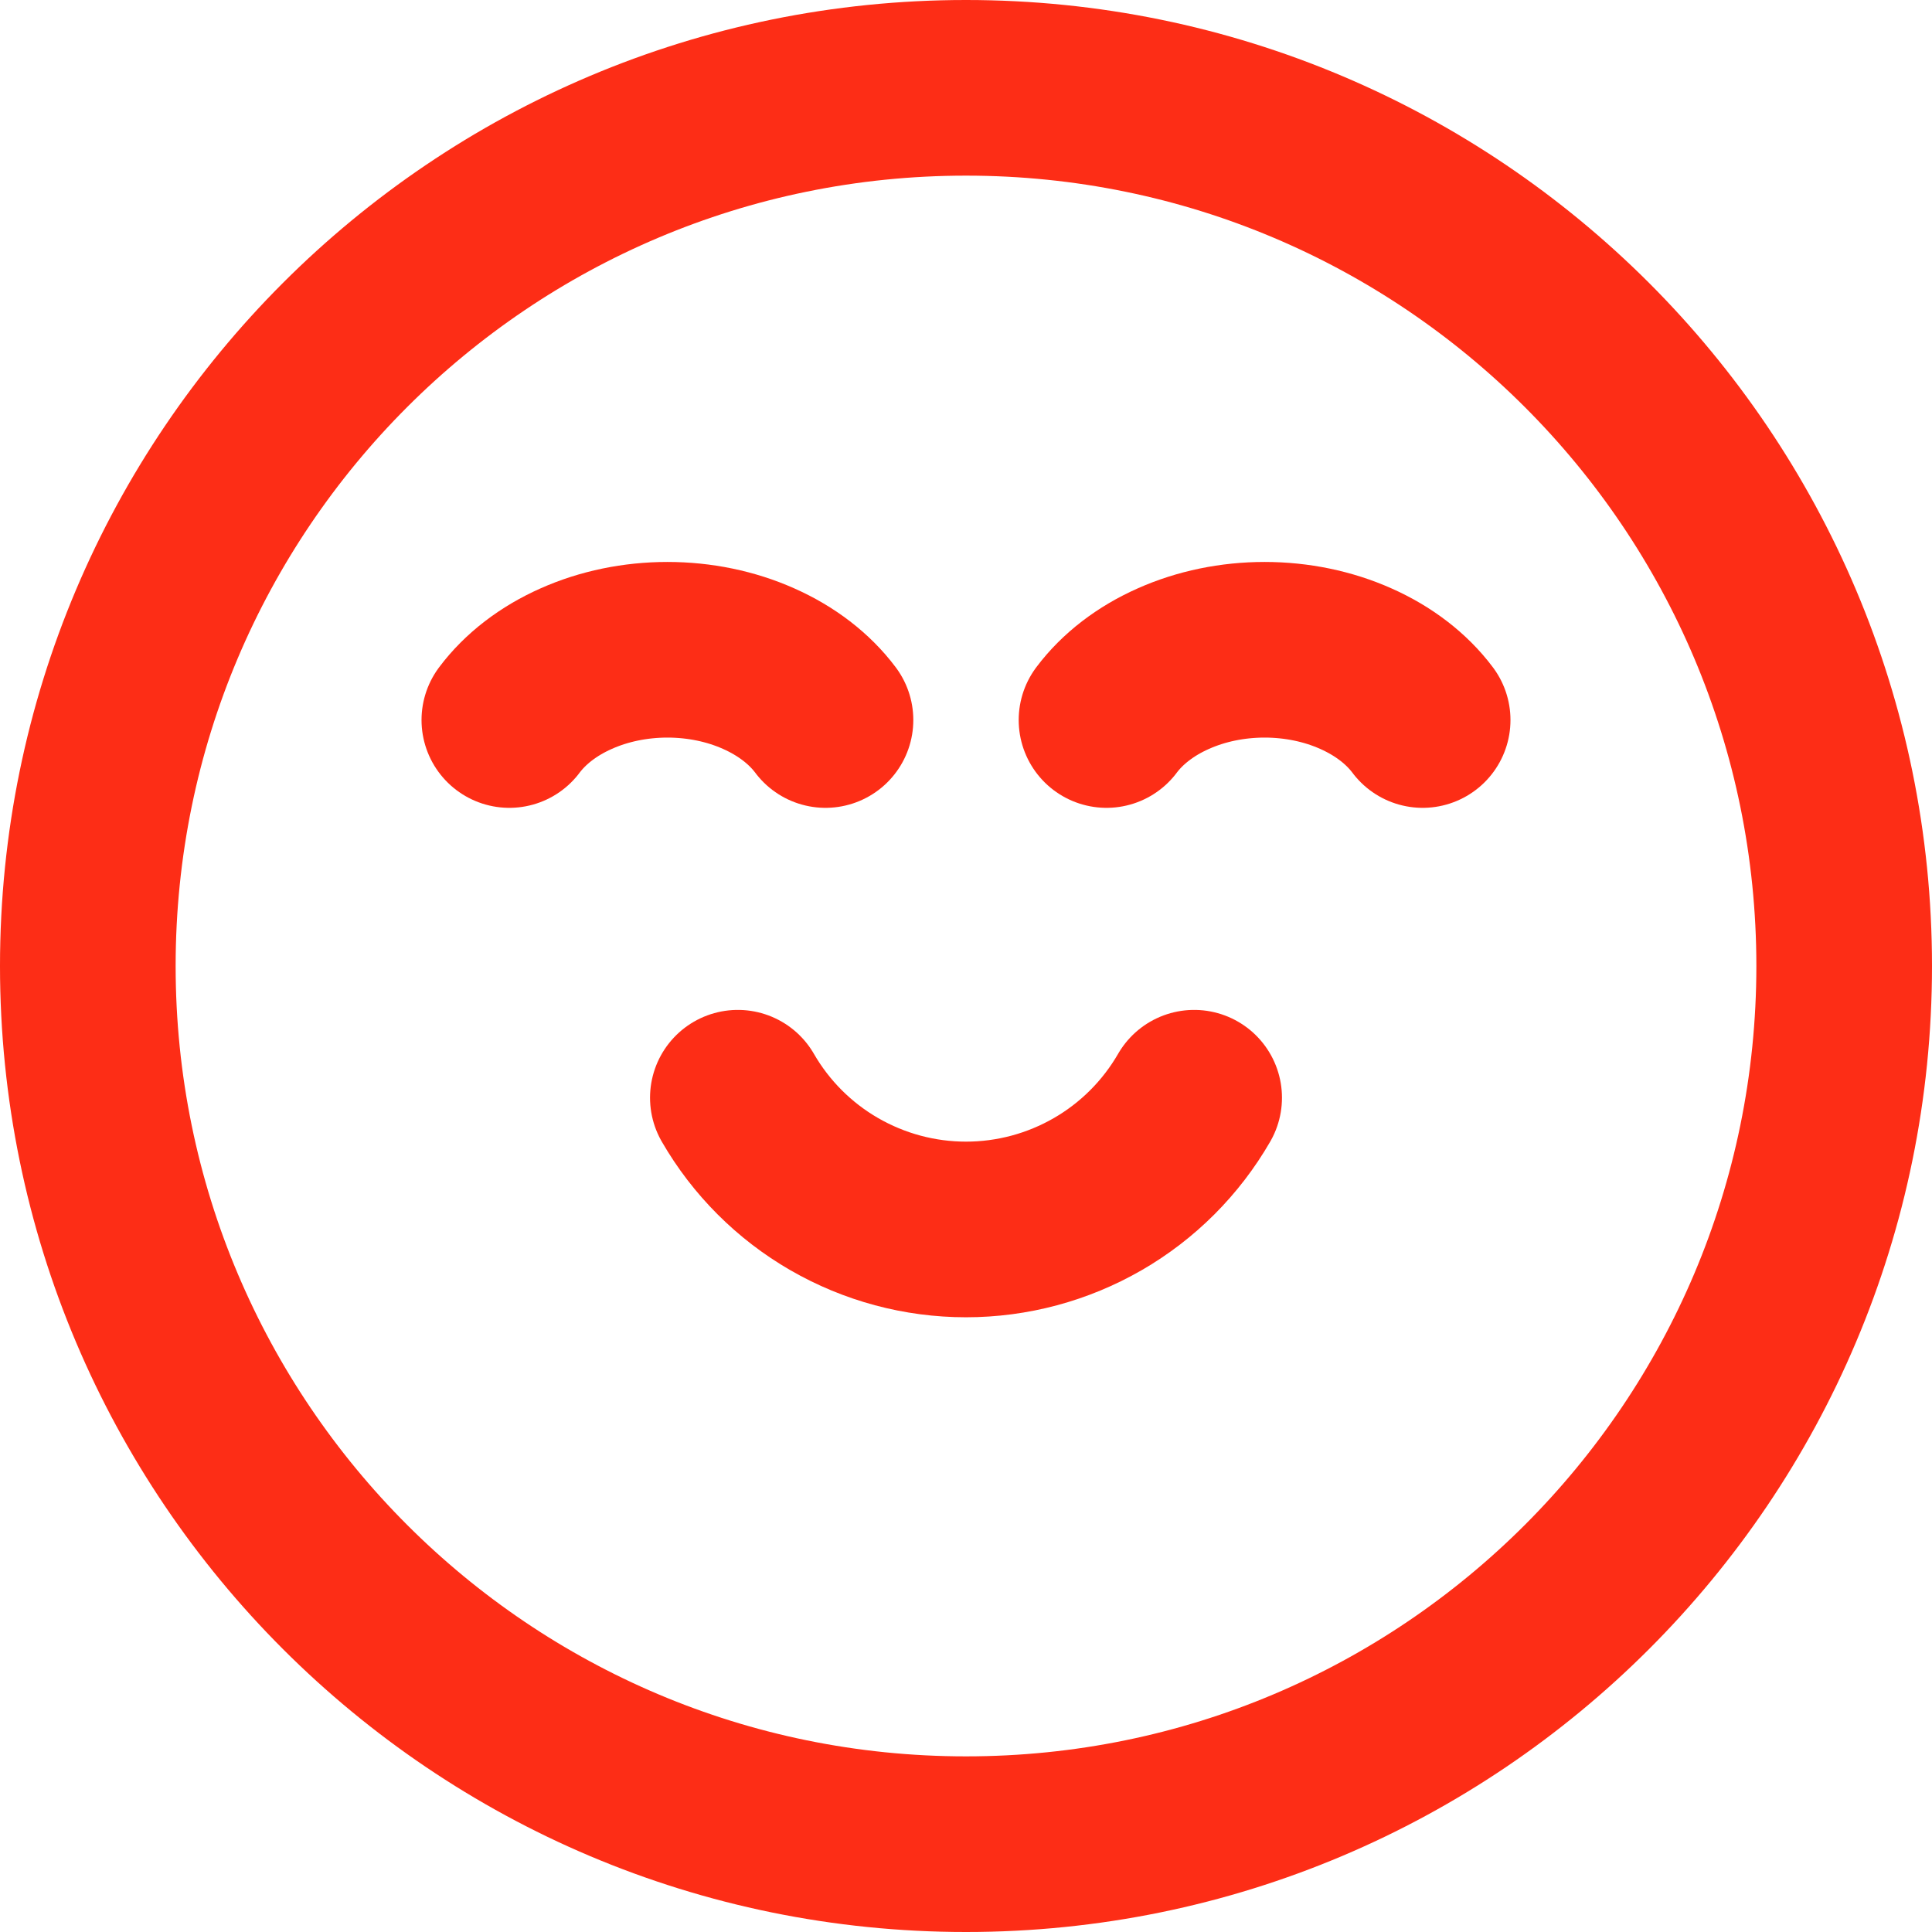
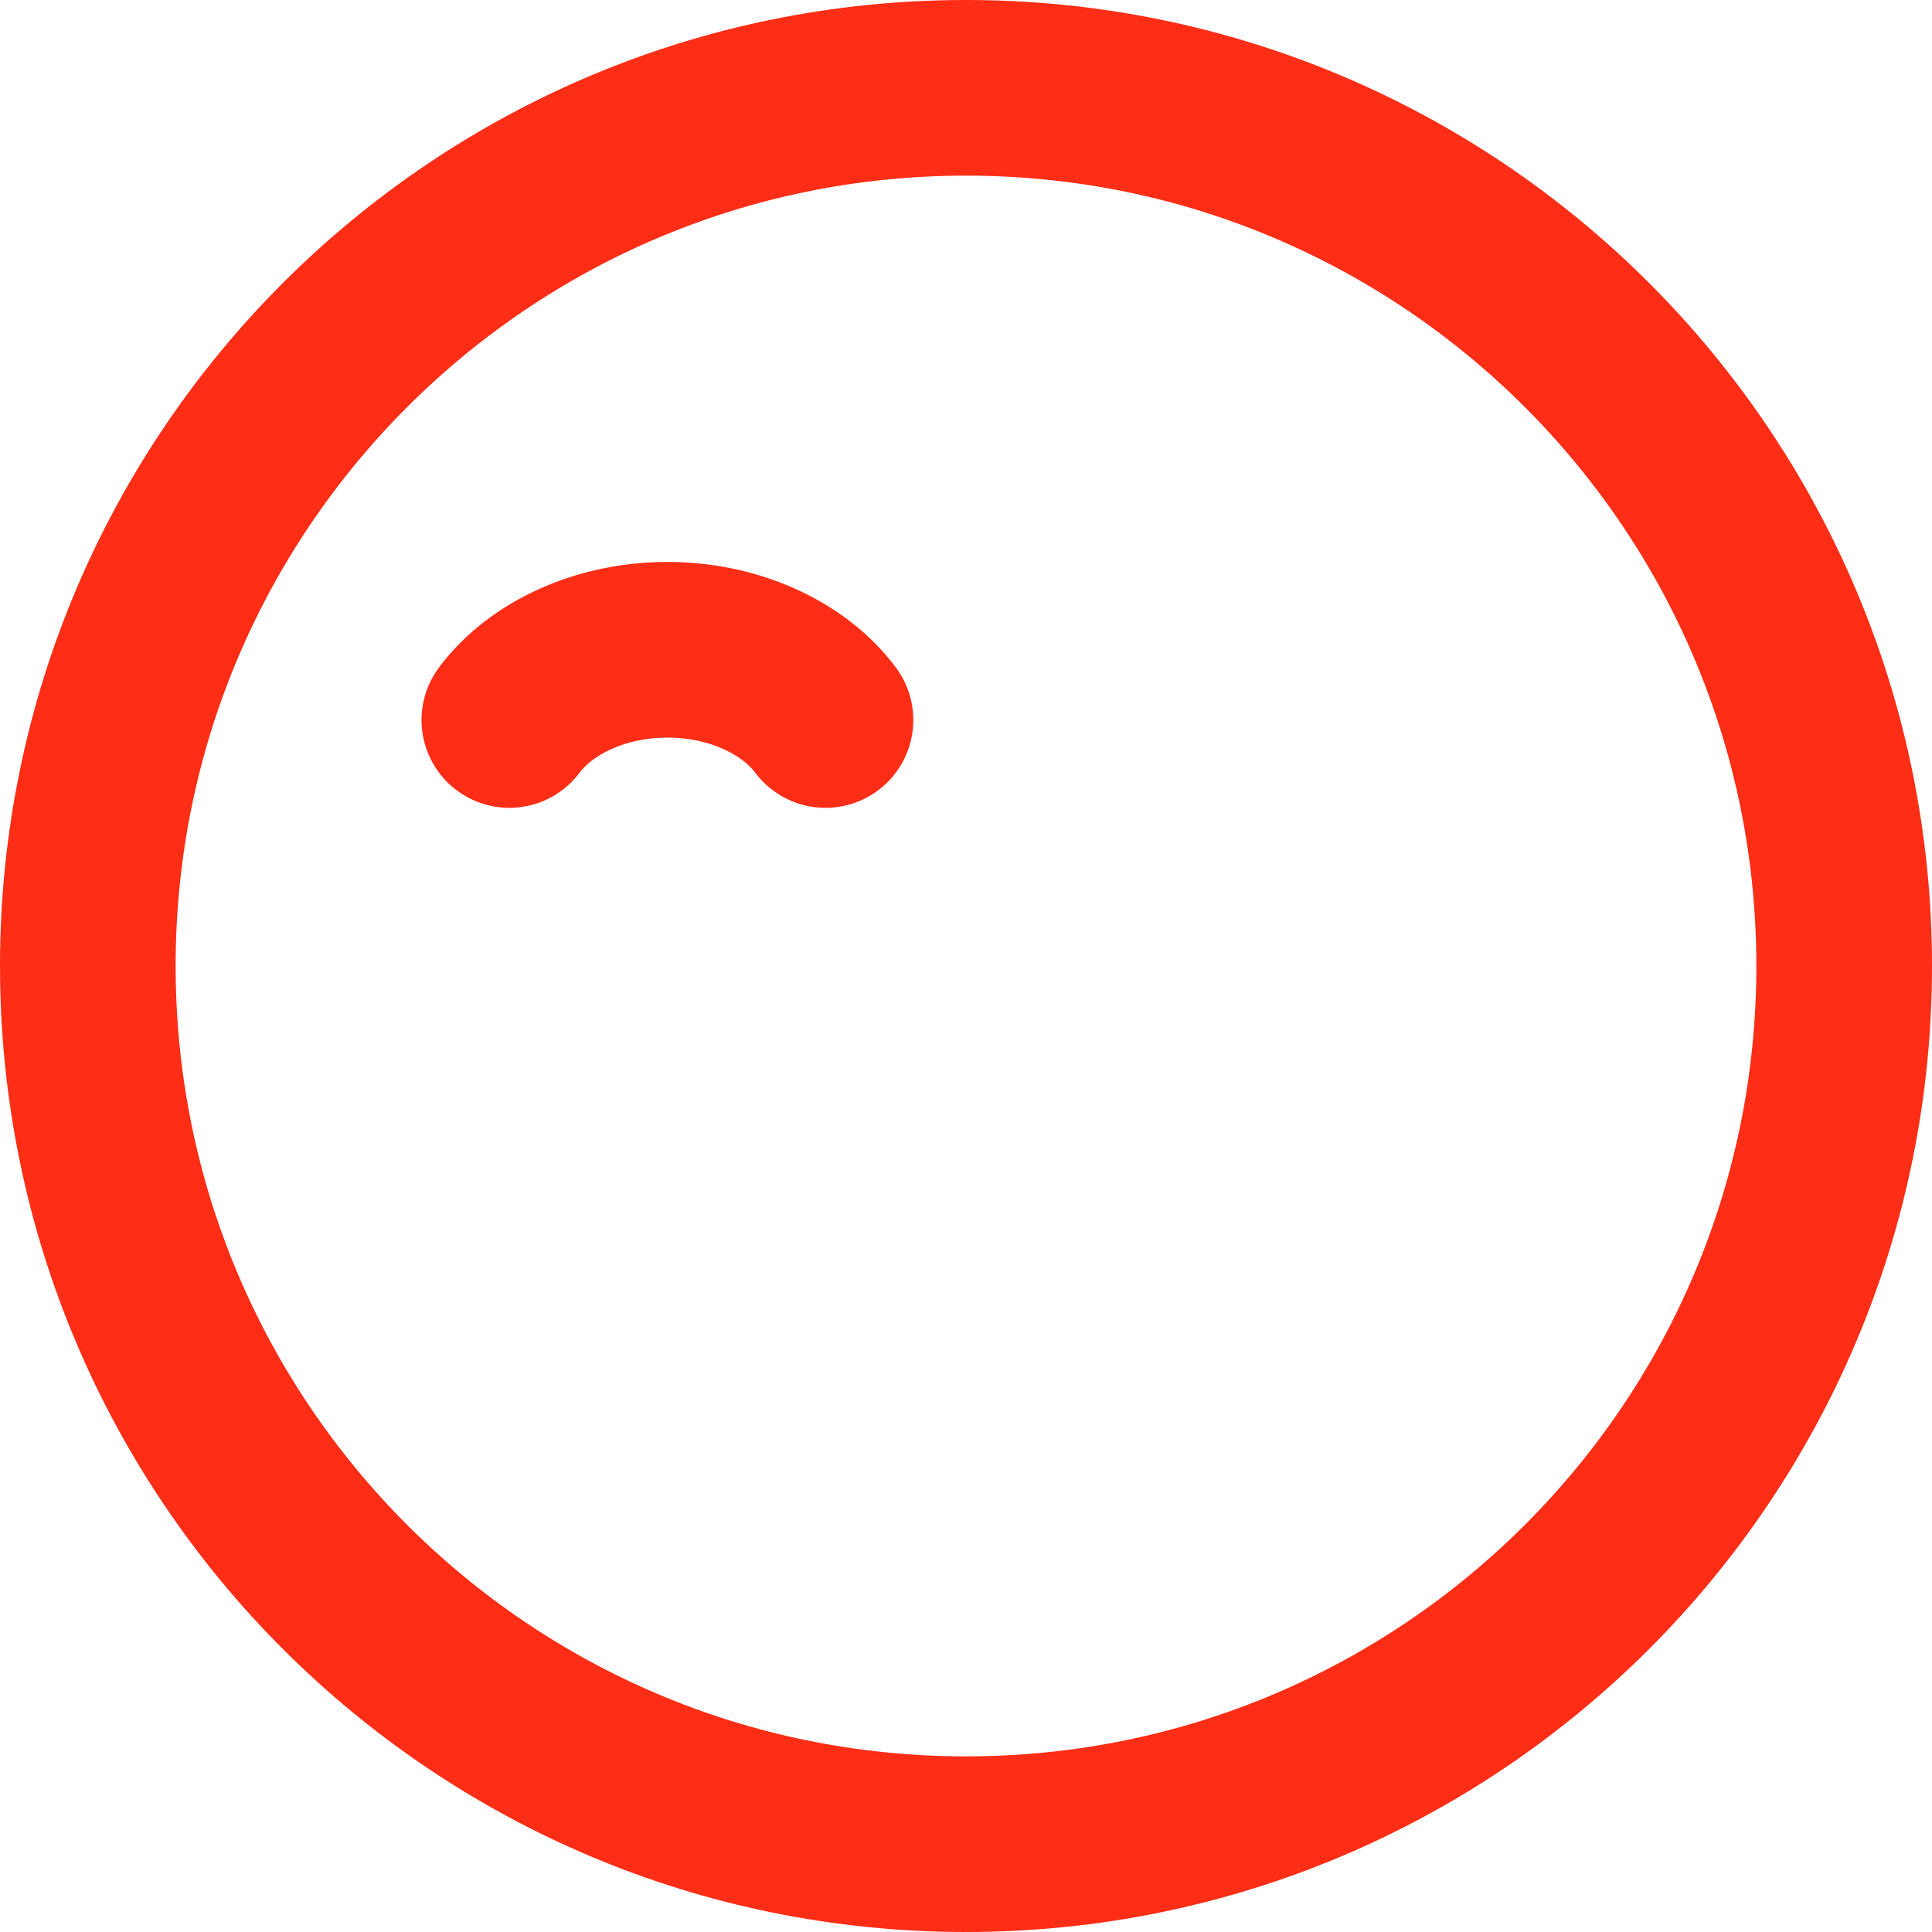
<svg xmlns="http://www.w3.org/2000/svg" width="22" height="22" viewBox="0 0 22 22" fill="none">
  <path d="M11 21C16.523 21 21 16.523 21 11C21 5.477 16.523 1 11 1C5.477 1 1 5.477 1 11C1 16.523 5.477 21 11 21Z" stroke="#FD2D16" stroke-width="2" stroke-linecap="round" />
-   <path d="M8.402 12.5C8.665 12.956 9.044 13.335 9.5 13.598C9.956 13.861 10.473 14 11 14C11.527 14 12.044 13.861 12.5 13.598C12.956 13.335 13.335 12.956 13.598 12.5" stroke="#FD2D16" stroke-width="2" stroke-linecap="round" />
  <path d="M9.4 8.199C9.218 7.956 8.955 7.754 8.639 7.614C8.323 7.473 7.965 7.399 7.6 7.399C7.235 7.399 6.877 7.473 6.561 7.614C6.245 7.754 5.982 7.956 5.8 8.199" stroke="#FD2D16" stroke-width="2" stroke-linecap="round" />
-   <path d="M16.2 8.199C16.018 7.956 15.755 7.754 15.439 7.614C15.123 7.473 14.765 7.399 14.4 7.399C14.035 7.399 13.677 7.473 13.361 7.614C13.045 7.754 12.782 7.956 12.6 8.199" stroke="#FD2D16" stroke-width="2" stroke-linecap="round" />
</svg>